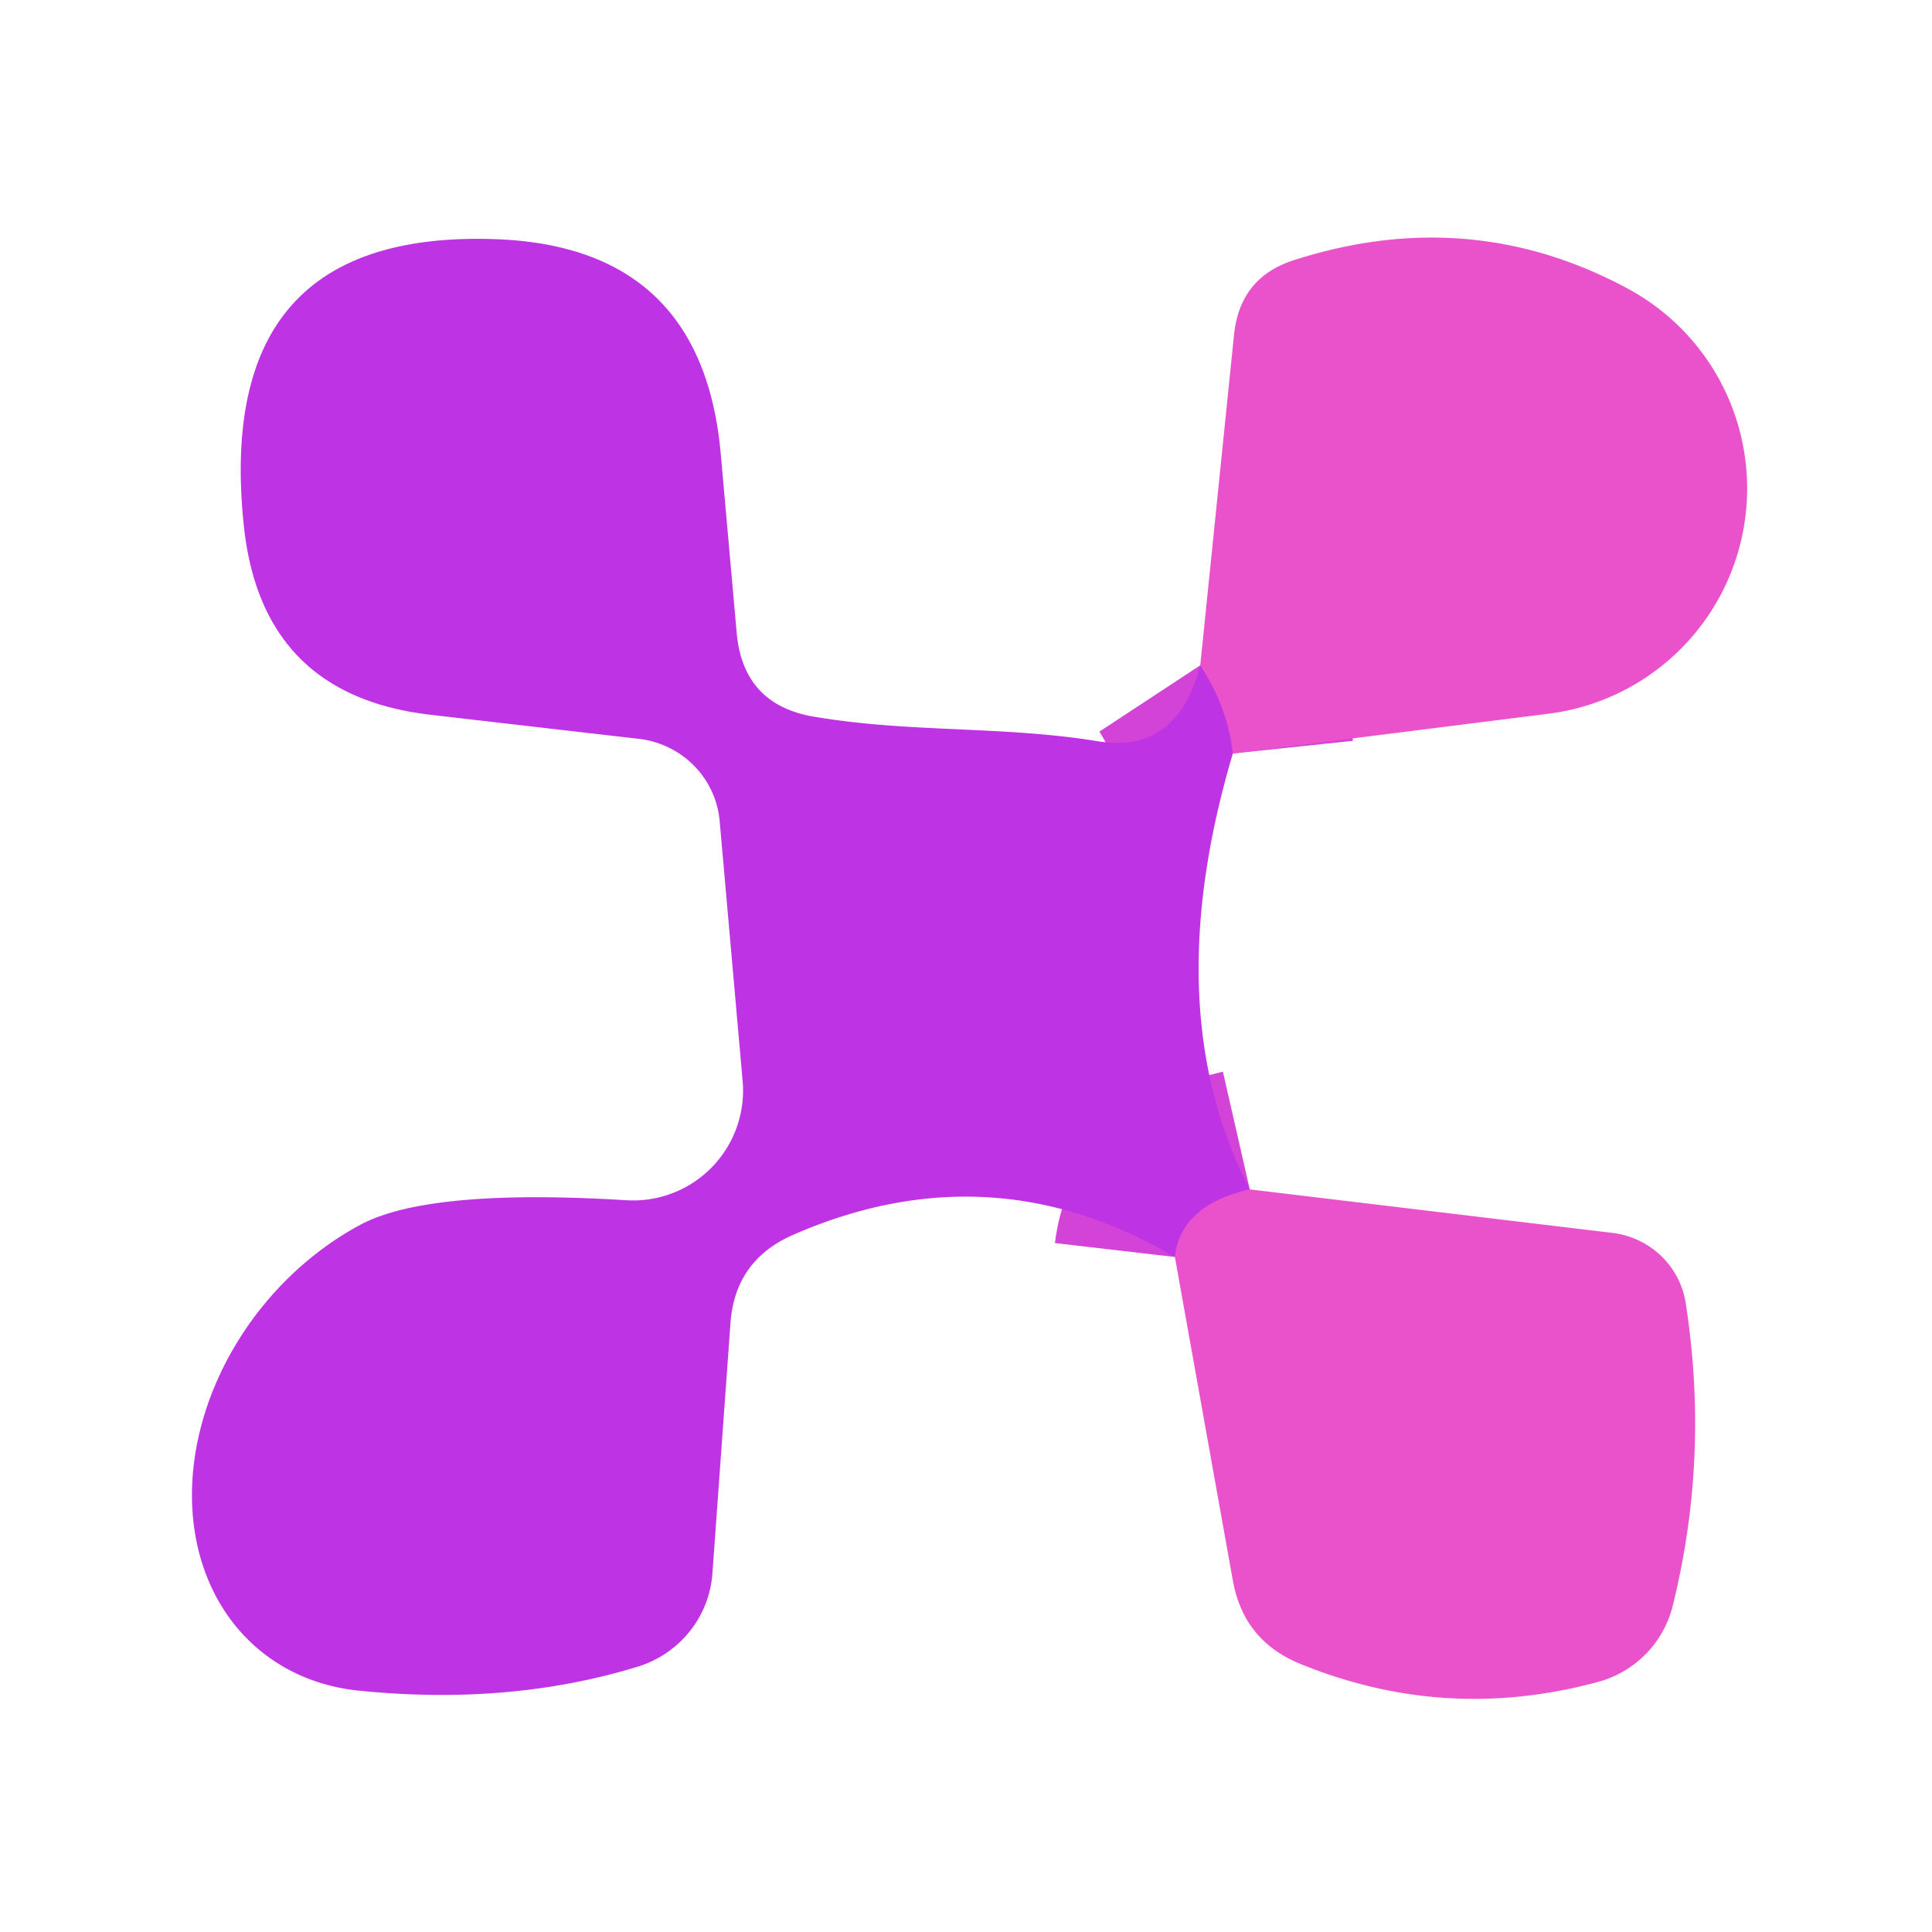
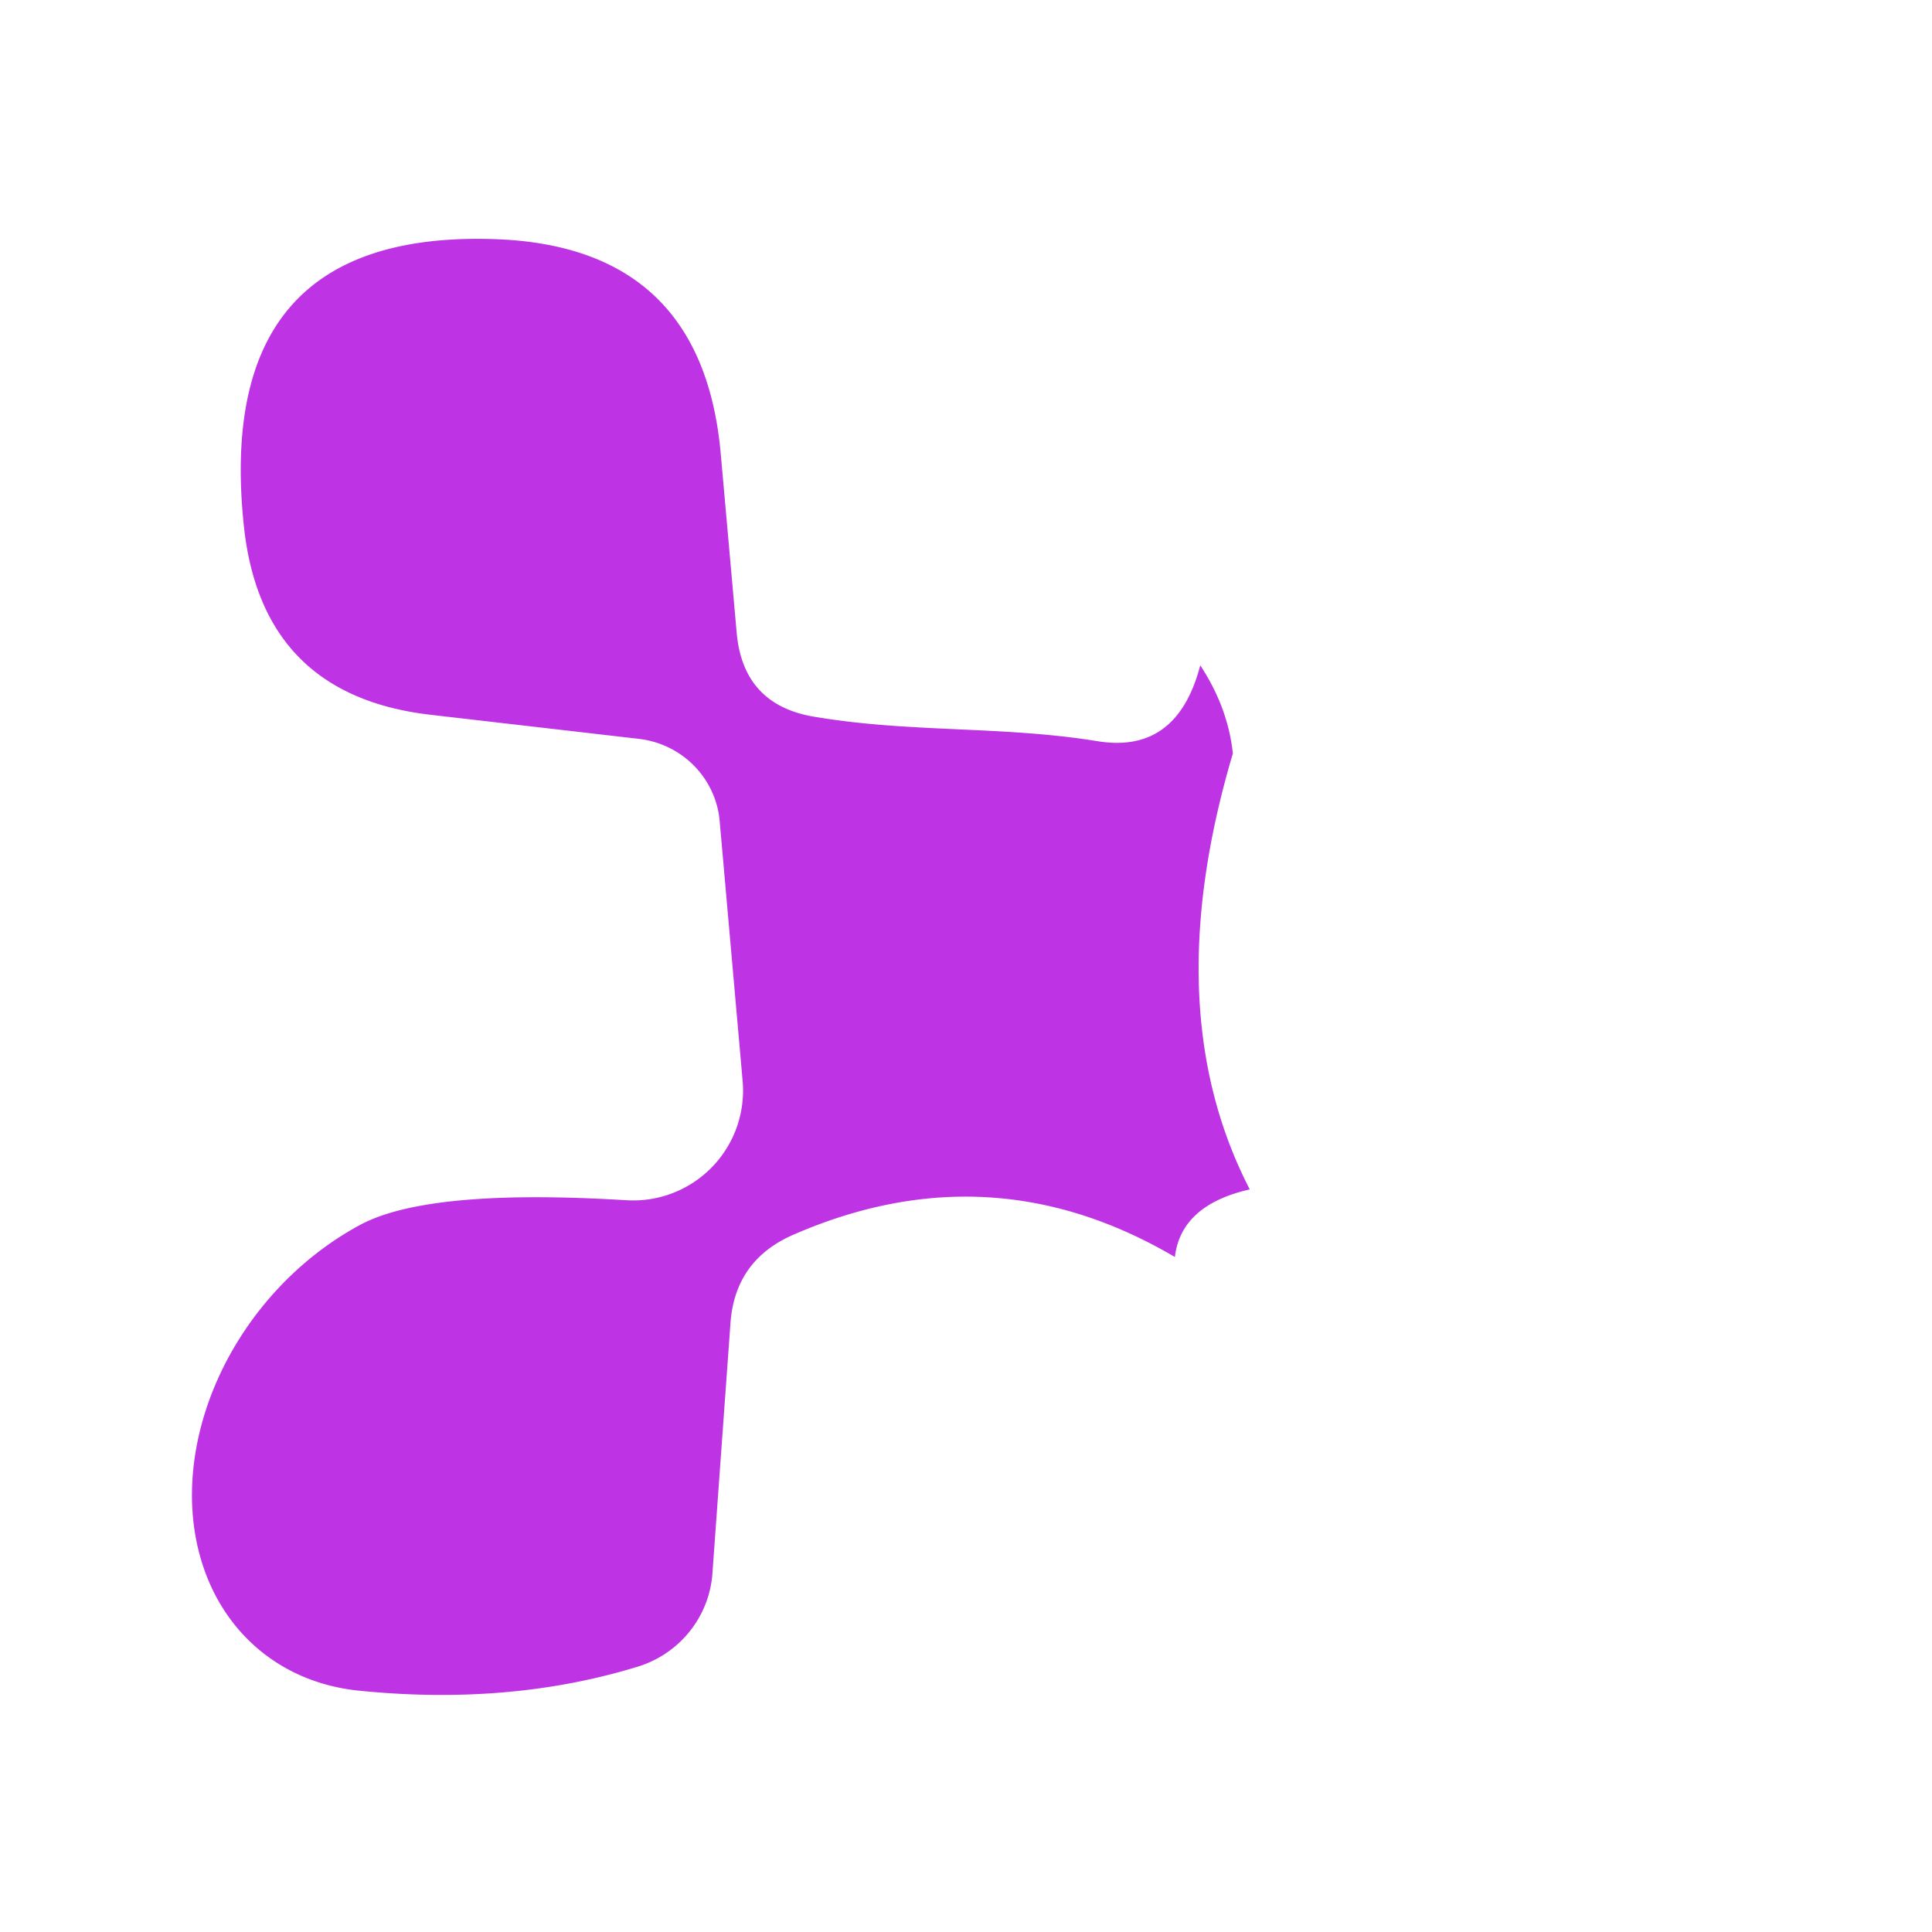
<svg xmlns="http://www.w3.org/2000/svg" version="1.1" viewBox="0.00 0.00 16.00 16.00">
  <g stroke-width="2.00" fill="none" stroke-linecap="butt">
-     <path stroke="#d443d7" vector-effect="non-scaling-stroke" d="   M 9.94 5.51   Q 10.17 5.86 10.21 6.24" />
-     <path stroke="#d443d7" vector-effect="non-scaling-stroke" d="   M 10.35 9.85   Q 9.78 9.98 9.73 10.41" />
-   </g>
+     </g>
  <path fill="#be33e4" d="   M 9.94 5.51   Q 10.17 5.86 10.21 6.24   Q 9.58 8.36 10.35 9.85   Q 9.78 9.98 9.73 10.41   Q 8.20 9.51 6.56 10.23   Q 6.09 10.44 6.05 10.95   L 5.90 13.03   A 0.88 0.87 -6.9 0 1 5.29 13.80   Q 4.22 14.13 2.96 14.00   A 2.23 1.79 -50.9 0 1 2.99 10.14   Q 3.56 9.84 5.19 9.94   A 0.91 0.91 0.0 0 0 6.15 8.95   L 5.96 6.80   A 0.76 0.75 1.5 0 0 5.30 6.12   L 3.57 5.92   Q 2.17 5.76 2.02 4.36   Q 1.76 1.91 4.08 1.98   Q 5.82 2.03 5.97 3.77   L 6.10 5.23   Q 6.15 5.85 6.77 5.94   C 7.56 6.07 8.31 6.01 9.10 6.14   Q 9.75 6.24 9.94 5.51   Z" />
-   <path fill="#e952ca" d="   M 10.21 6.24   Q 10.17 5.86 9.94 5.51   L 10.22 2.77   Q 10.27 2.29 10.73 2.15   Q 12.18 1.69 13.48 2.39   A 1.88 1.88 0.0 0 1 12.83 5.91   L 10.21 6.24   Z" />
-   <path fill="#e952ca" d="   M 10.35 9.85   L 13.35 10.21   A 0.70 0.69 -1.0 0 1 13.96 10.79   Q 14.16 12.07 13.85 13.31   A 0.87 0.87 0.0 0 1 13.23 13.93   Q 11.97 14.27 10.77 13.78   Q 10.30 13.59 10.21 13.09   L 9.73 10.41   Q 9.78 9.98 10.35 9.85   Z" />
</svg>